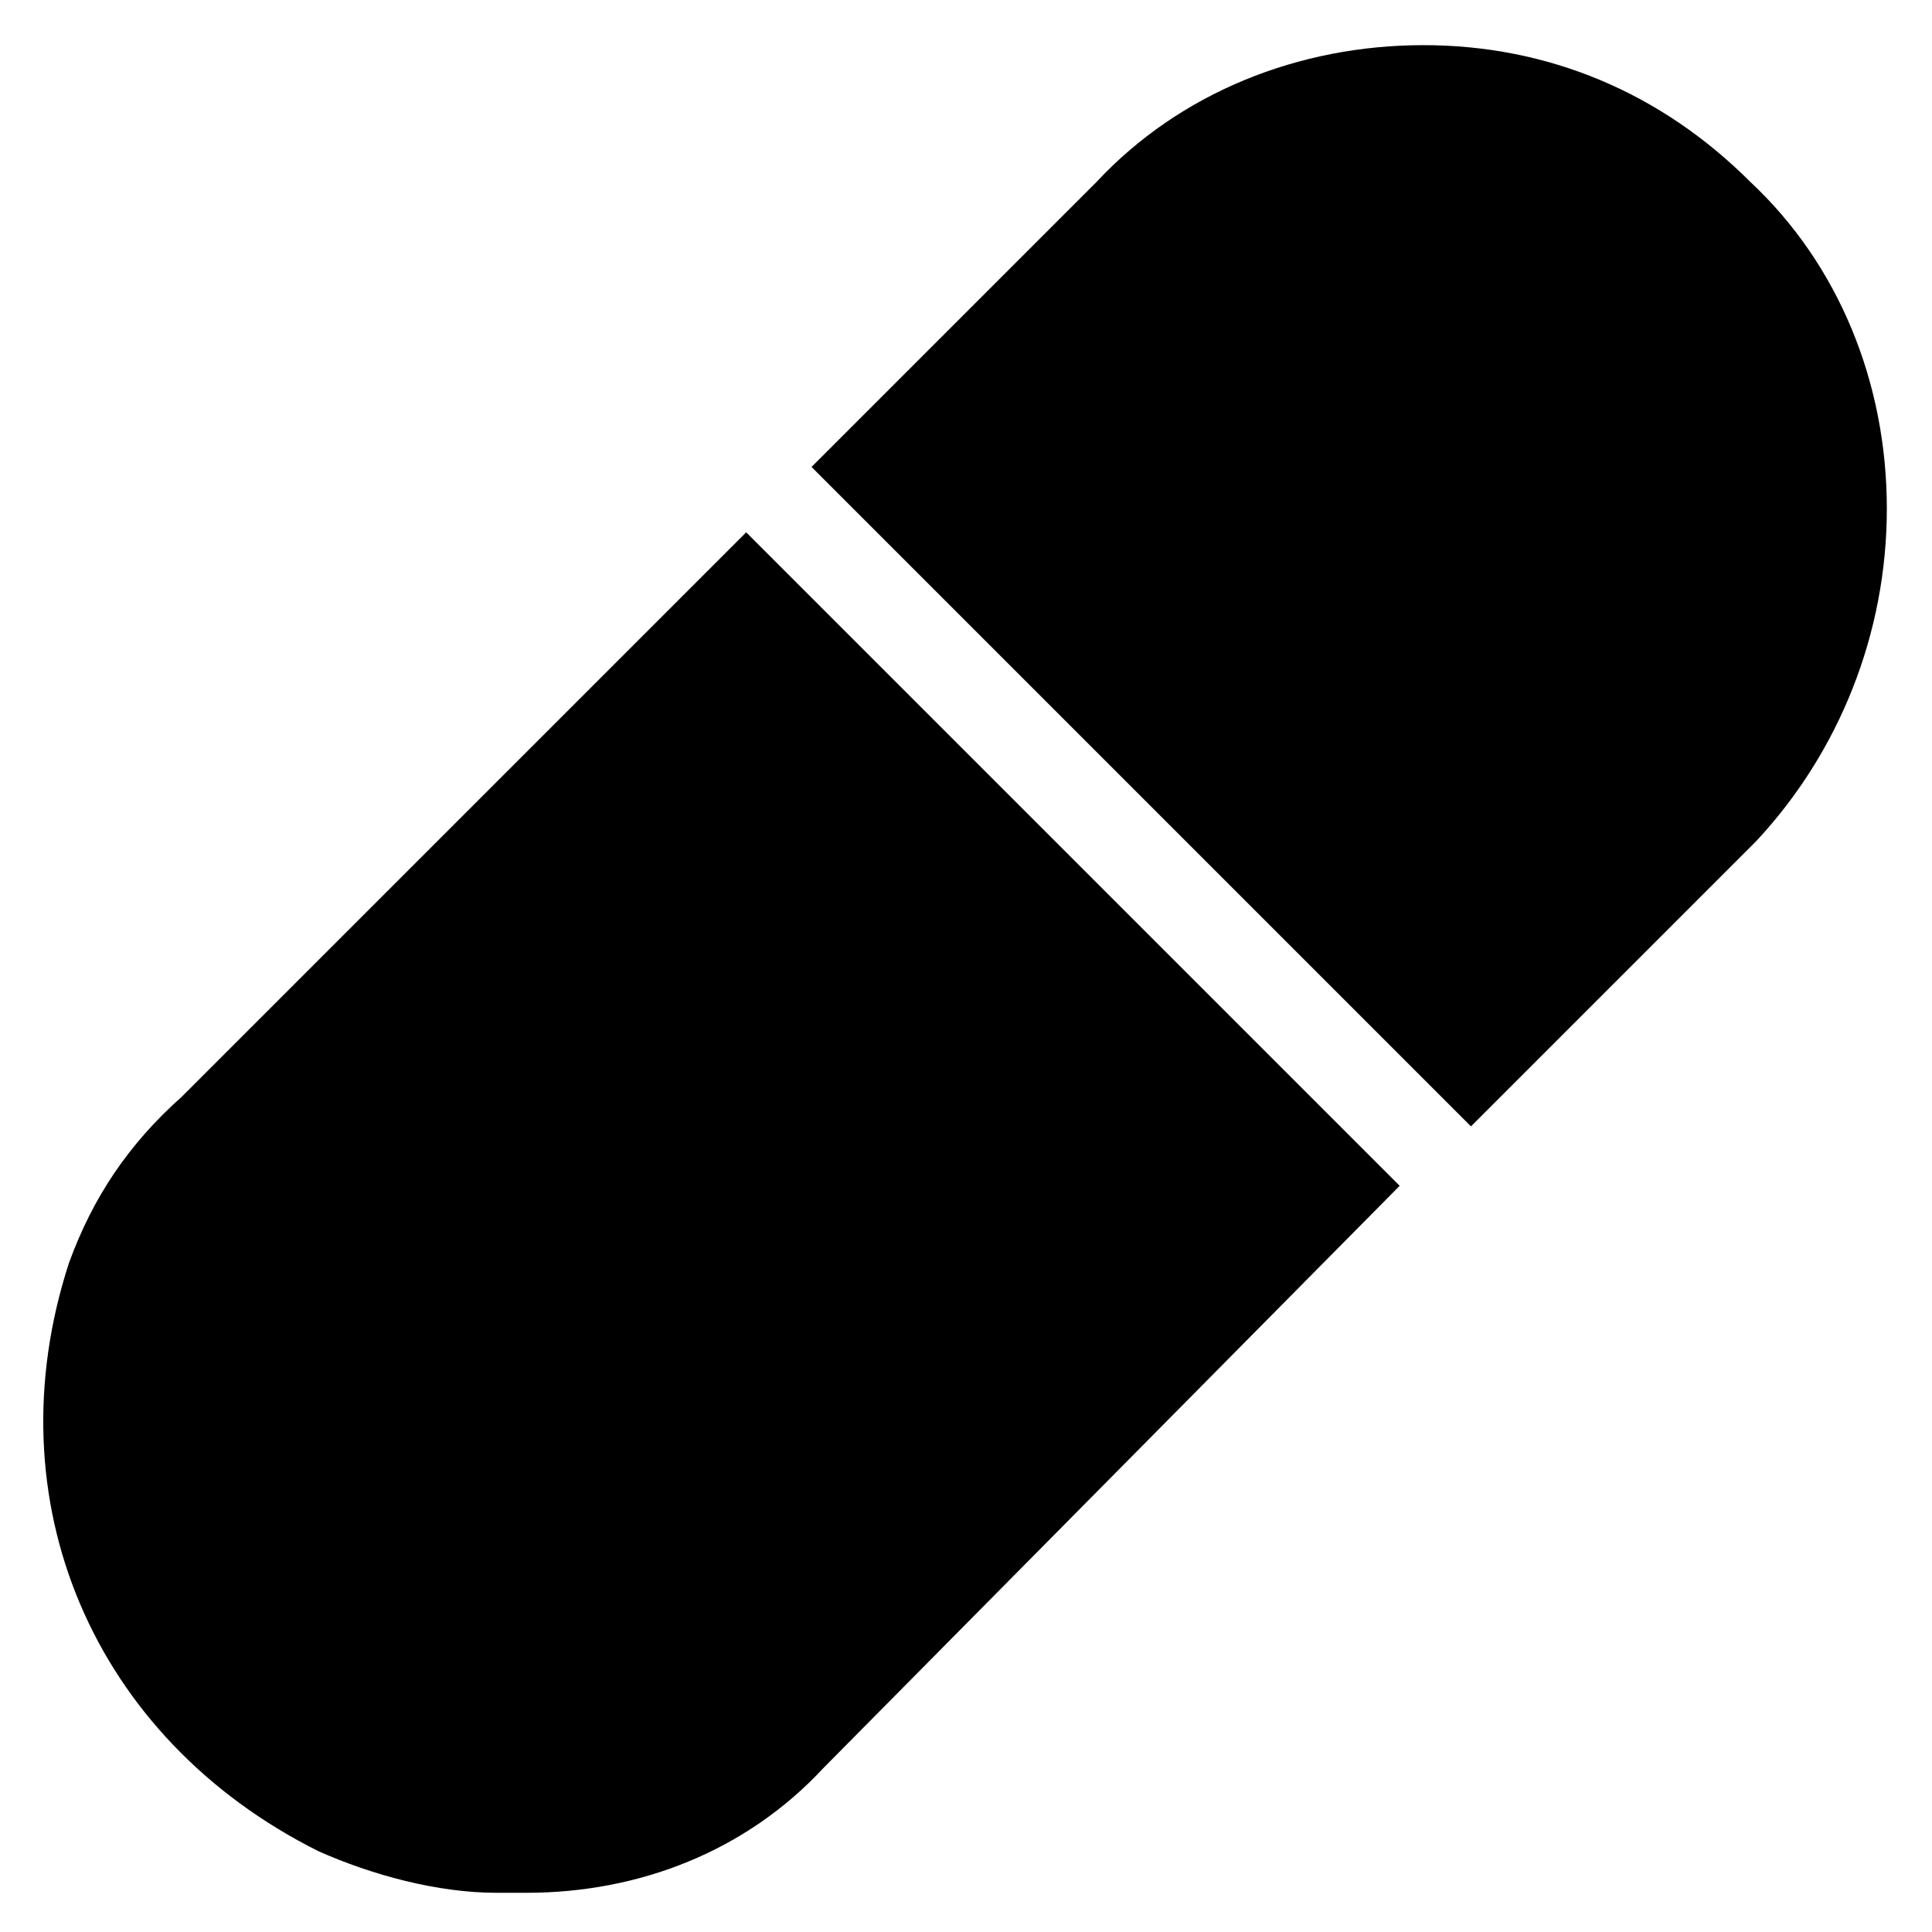
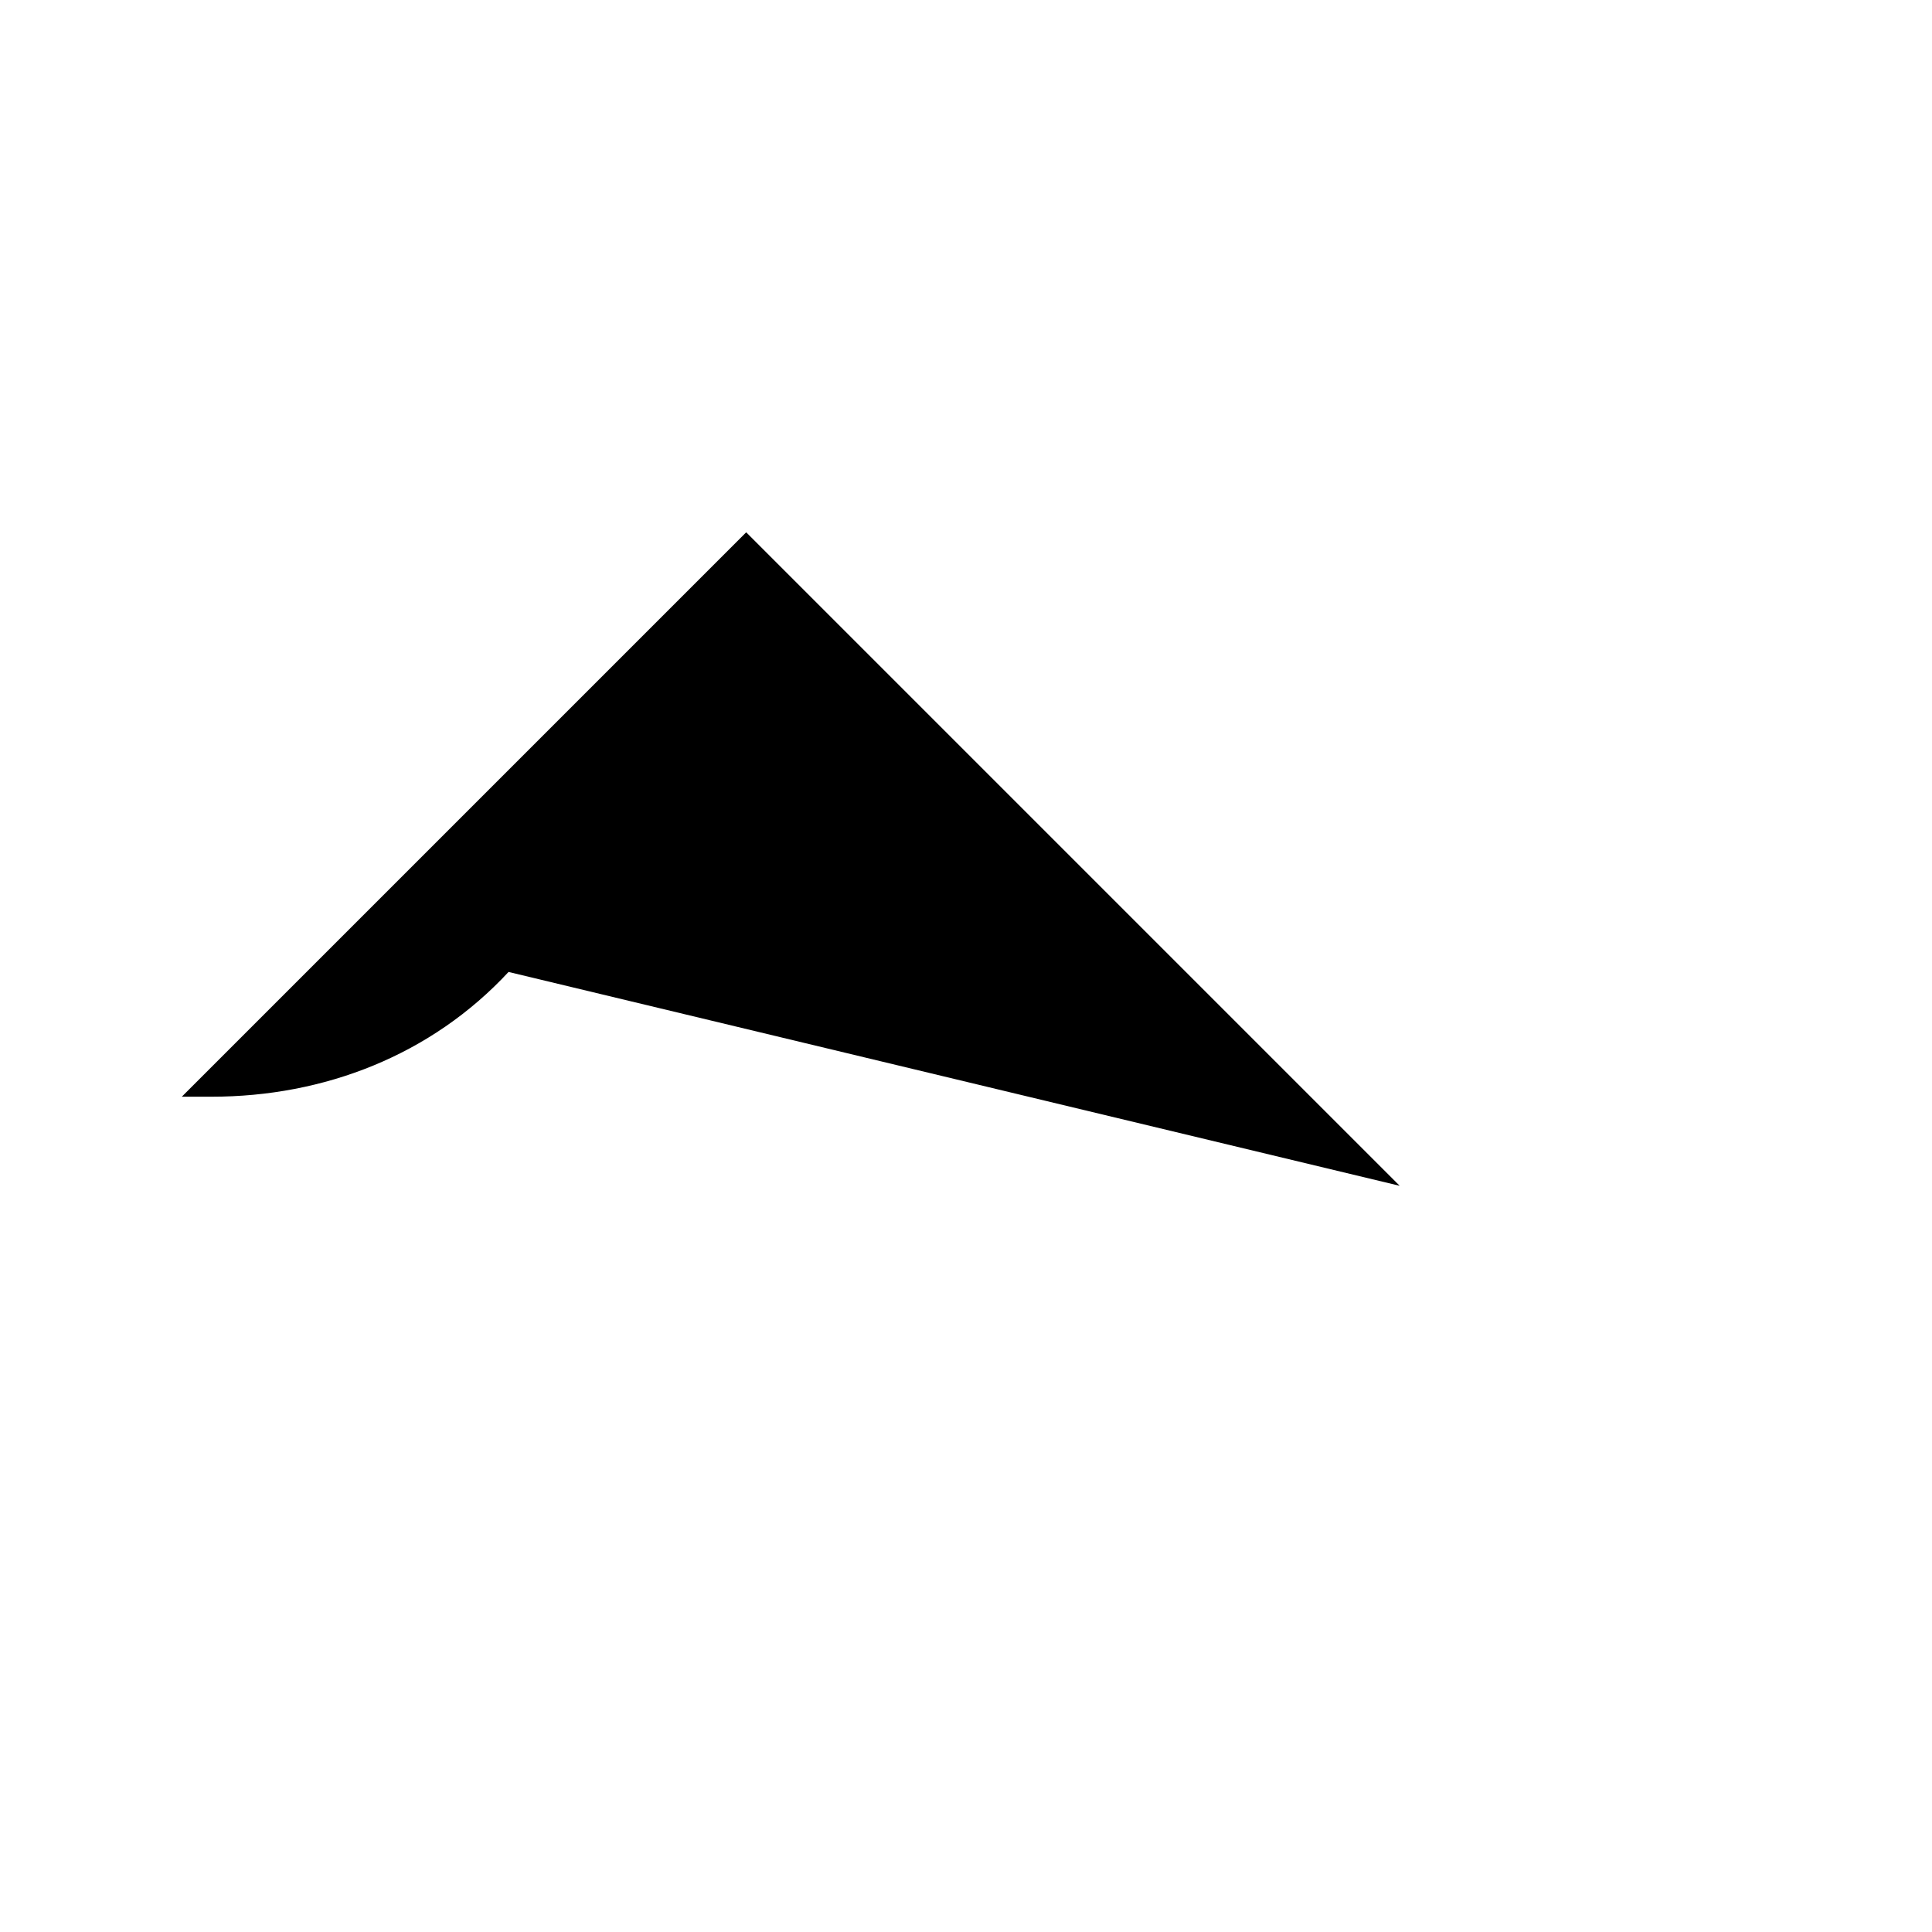
<svg xmlns="http://www.w3.org/2000/svg" fill="#000000" width="800px" height="800px" version="1.1" viewBox="144 144 512 512">
  <g>
-     <path d="m514.93 458.25-173.18-173.18-149.57 149.57c-14.168 12.594-23.613 26.762-29.914 44.082-20.469 62.977 6.297 125.95 66.125 155.87 14.168 6.297 31.488 11.02 47.23 11.02h7.871c29.914 0 58.254-11.02 78.719-33.062z" />
-     <path d="m644.03 278.77c0-33.062-12.594-64.551-36.211-86.594-23.617-23.617-53.531-36.211-86.594-36.211s-64.551 12.594-86.594 36.211l-75.57 75.57 174.76 174.76 75.57-75.57c22.047-23.613 34.641-55.102 34.641-88.164z" />
+     <path d="m514.93 458.25-173.18-173.18-149.57 149.57h7.871c29.914 0 58.254-11.02 78.719-33.062z" />
  </g>
</svg>